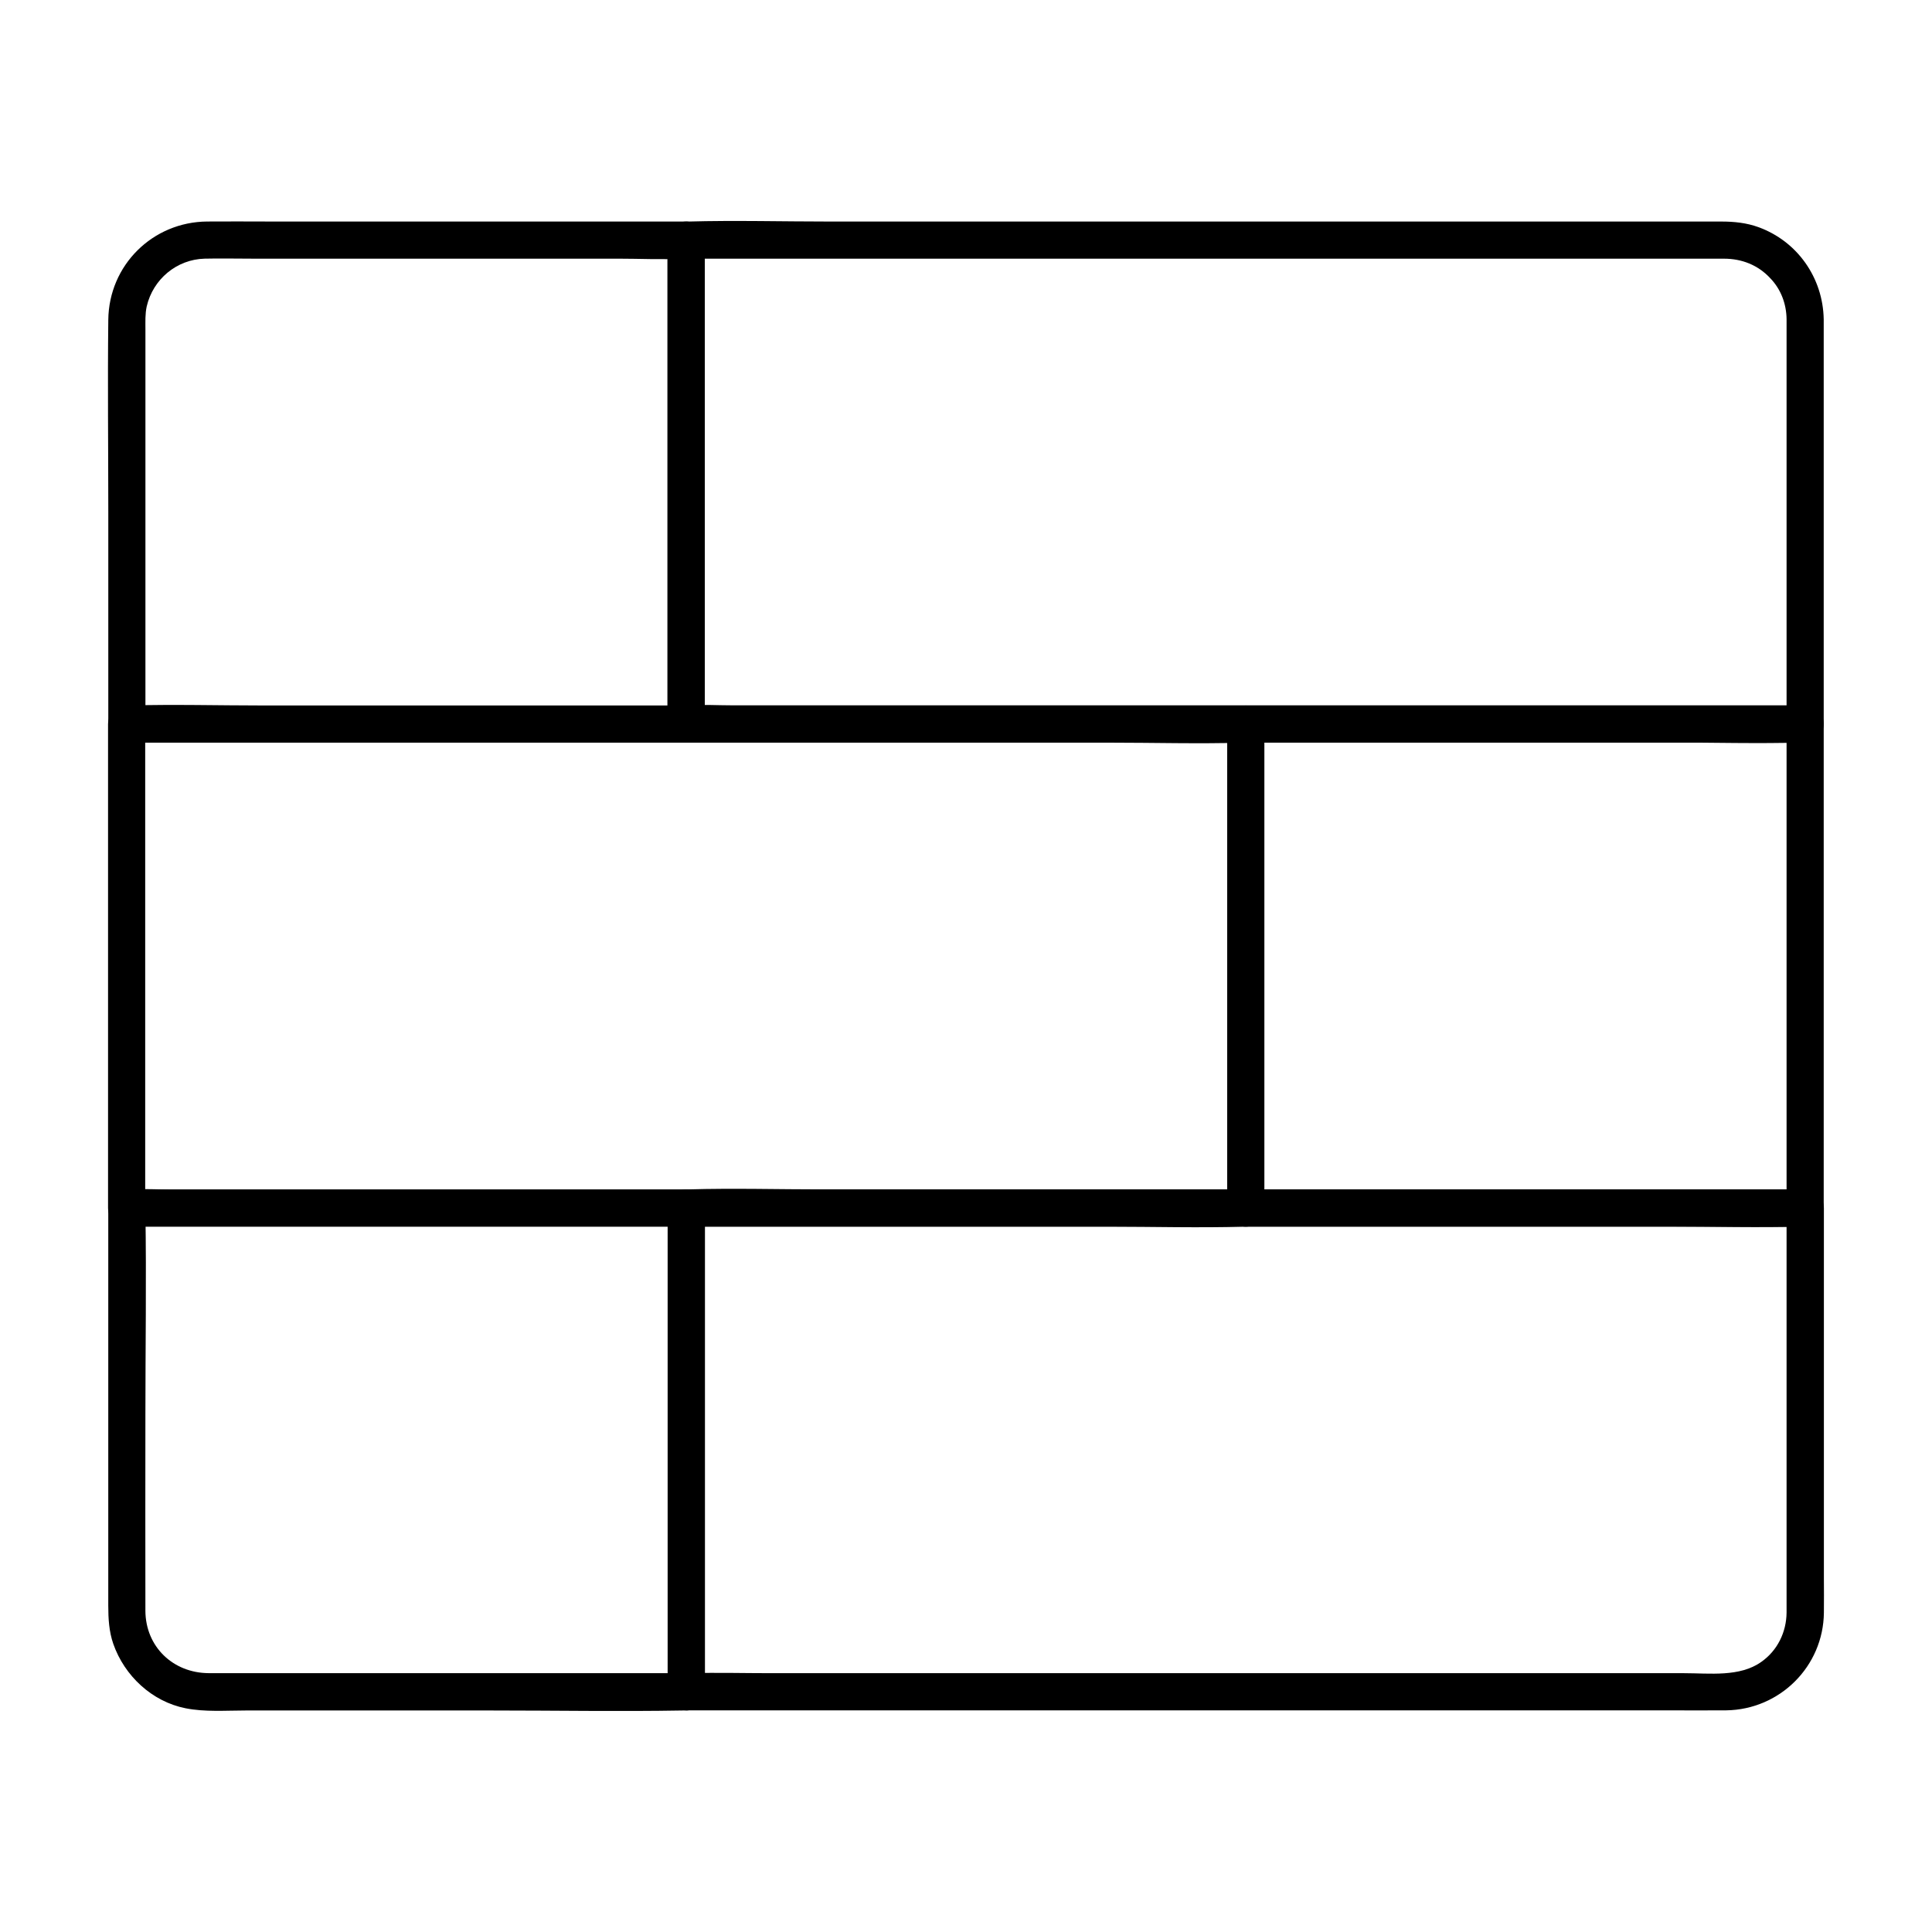
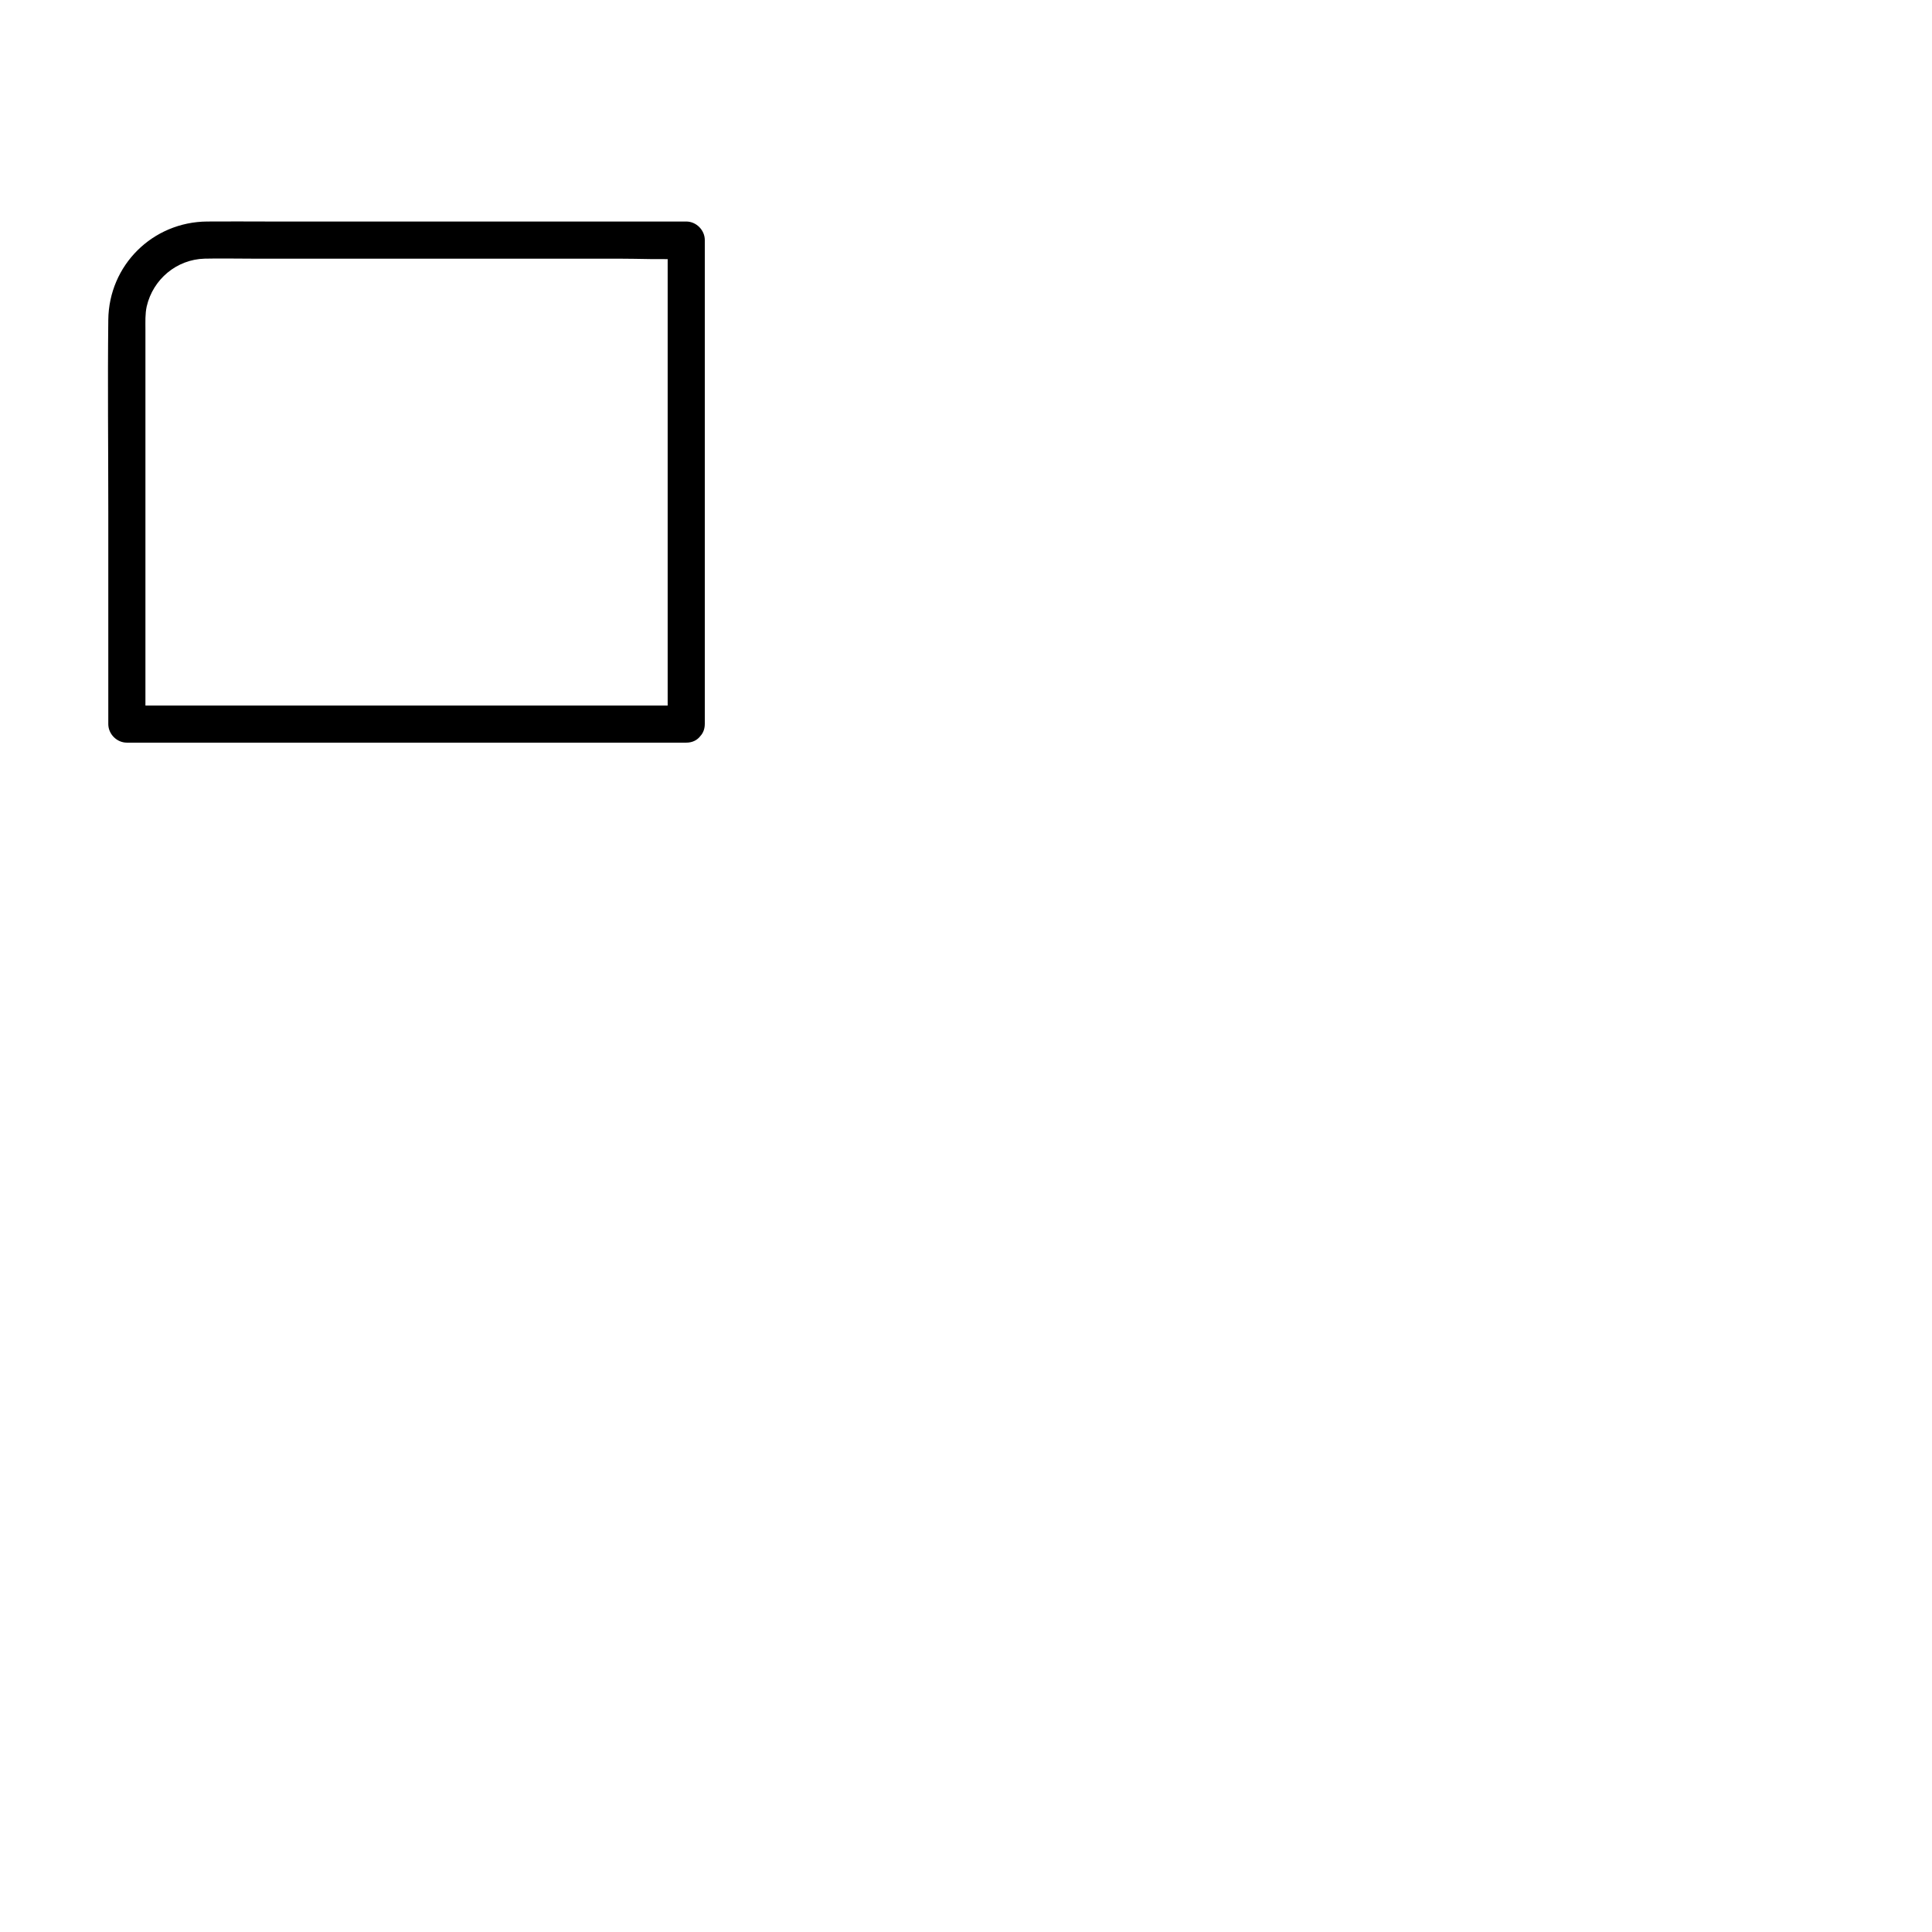
<svg xmlns="http://www.w3.org/2000/svg" fill="#000000" width="800px" height="800px" version="1.1" viewBox="144 144 512 512">
  <g>
-     <path d="m617.46 228.59v36.262 57.762 13.234l4.922-4.922h-29.57-70.801-85.609-74.195-24.305c-3.836 0-7.723-0.246-11.562 0h-0.543l4.922 4.922v-43.344-69.078-15.793l-4.922 4.922h30.16 71.34 83.297 67.551 18.695 4.035c4.723 0 9.004 1.672 12.25 5.164 2.859 2.949 4.285 6.836 4.336 10.871 0.098 6.348 9.938 6.348 9.84 0-0.195-10.973-6.988-20.664-17.32-24.402-3.102-1.133-6.445-1.477-9.742-1.477h-13.824-62.484-84.281-75.719c-12.496 0-25.094-0.344-37.59 0h-0.543c-2.656 0-4.922 2.262-4.922 4.922v43.344 69.078 15.793c0 2.656 2.262 4.922 4.922 4.922h29.57 70.801 85.609 74.195c11.957 0 23.91 0.344 35.867 0h0.543c2.656 0 4.922-2.262 4.922-4.922v-36.262-57.762-13.234c-0.004-6.348-9.844-6.348-9.844 0z" />
-     <path d="m469.22 335.89v43.543 68.832 15.891l4.922-4.922h-29.57-70.801-85.609-74.195-24.305c-3.836 0-7.723-0.246-11.562 0h-0.543l4.922 4.922v-43.543-68.832-15.891l-4.922 4.922h29.57 70.801 85.609 74.195c11.957 0 23.91 0.344 35.867 0h0.543c6.348 0 6.348-9.84 0-9.84h-29.57-70.801-85.609-74.195c-11.957 0-23.91-0.344-35.867 0h-0.543c-2.656 0-4.922 2.262-4.922 4.922v43.543 68.832 15.891c0 2.656 2.262 4.922 4.922 4.922h29.57 70.801 85.609 74.195c11.957 0 23.91 0.344 35.867 0h0.543c2.656 0 4.922-2.262 4.922-4.922v-43.543-68.832-15.891c-0.004-6.352-9.844-6.352-9.844-0.004z" />
    <path d="m325.86 330.97h-50.383-79.656-18.203l4.922 4.922v-46.297-58.301c0-2.016-0.098-4.082 0.344-6.102 1.672-7.184 7.922-12.449 15.352-12.645 4.133-0.098 8.266 0 12.398 0h64.992 32.078c5.758 0 11.609 0.297 17.367 0h0.789l-4.922-4.922v43.344 69.078 15.793c0 6.348 9.84 6.348 9.84 0v-43.344-69.078-15.793c0-2.656-2.262-4.922-4.922-4.922h-42.656-68.387c-5.312 0-10.578-0.051-15.891 0-14.465 0.098-26.074 11.562-26.223 26.074-0.195 16.926 0 33.852 0 50.773v55.352 0.984c0 2.656 2.262 4.922 4.922 4.922h50.383 79.656 18.203c6.34 0.004 6.34-9.84-0.004-9.84z" />
-     <path d="m617.46 464.11v31.883 55.203 17.32 2.856c-0.051 5.164-2.41 10.035-6.691 13.039-5.707 4.082-13.727 3-20.418 3h-35.621-51.266-57.664-54.613-42.805c-7.133 0-14.316-0.195-21.5 0h-0.984l4.922 4.922v-43.344-69.078-15.793l-4.922 4.922h29.57 70.801 85.609 74.195c11.957 0 23.91 0.344 35.867 0h0.543c6.348 0 6.348-9.84 0-9.84h-29.57-70.801-85.609-74.195c-11.957 0-23.91-0.344-35.867 0h-0.543c-2.656 0-4.922 2.262-4.922 4.922v43.344 69.078 15.793c0 2.656 2.262 4.922 4.922 4.922h15.105 39.016 53.676 58.352 53.727 39.656c5.363 0 10.727 0.051 16.039 0 14.219-0.195 25.73-11.66 25.879-25.879 0.051-3.102 0-6.199 0-9.297v-51.66-43.938-2.363c-0.047-6.309-9.887-6.359-9.887-0.012z" />
-     <path d="m177.61 469.03h50.383 79.656 18.203l-4.922-4.922v43.344 69.078 15.793c1.625-1.625 3.297-3.297 4.922-4.922h-41.723-67.602-17.219c-9.445-0.051-16.727-6.988-16.777-16.531-0.051-17.219 0-34.441 0-51.66 0-18.055 0.297-36.113 0-54.168v-0.934c0-6.348-9.84-6.348-9.84 0v47.281 58.105c0 3.445 0.195 6.887 1.328 10.137 2.953 8.461 10.234 15.301 19.141 17.074 5.164 1.031 10.727 0.59 15.941 0.59h65.238c16.875 0 33.75 0.297 50.625 0h0.836c2.656 0 4.922-2.262 4.922-4.922v-43.344-69.078-15.793c0-2.656-2.262-4.922-4.922-4.922h-50.383-79.656-18.203c-6.297-0.047-6.297 9.793 0.051 9.793z" />
-     <path d="m617.46 335.89v43.543 68.832 15.891l4.922-4.922h-50.383-79.656-18.203l4.922 4.922v-43.543-68.832-15.891l-4.922 4.922h50.383 79.656 18.203c6.348 0 6.348-9.84 0-9.84h-50.383-79.656-18.203c-2.656 0-4.922 2.262-4.922 4.922v43.543 68.832 15.891c0 2.656 2.262 4.922 4.922 4.922h50.383 79.656 18.203c2.656 0 4.922-2.262 4.922-4.922v-43.543-68.832-15.891c-0.004-6.352-9.844-6.352-9.844-0.004z" />
  </g>
</svg>